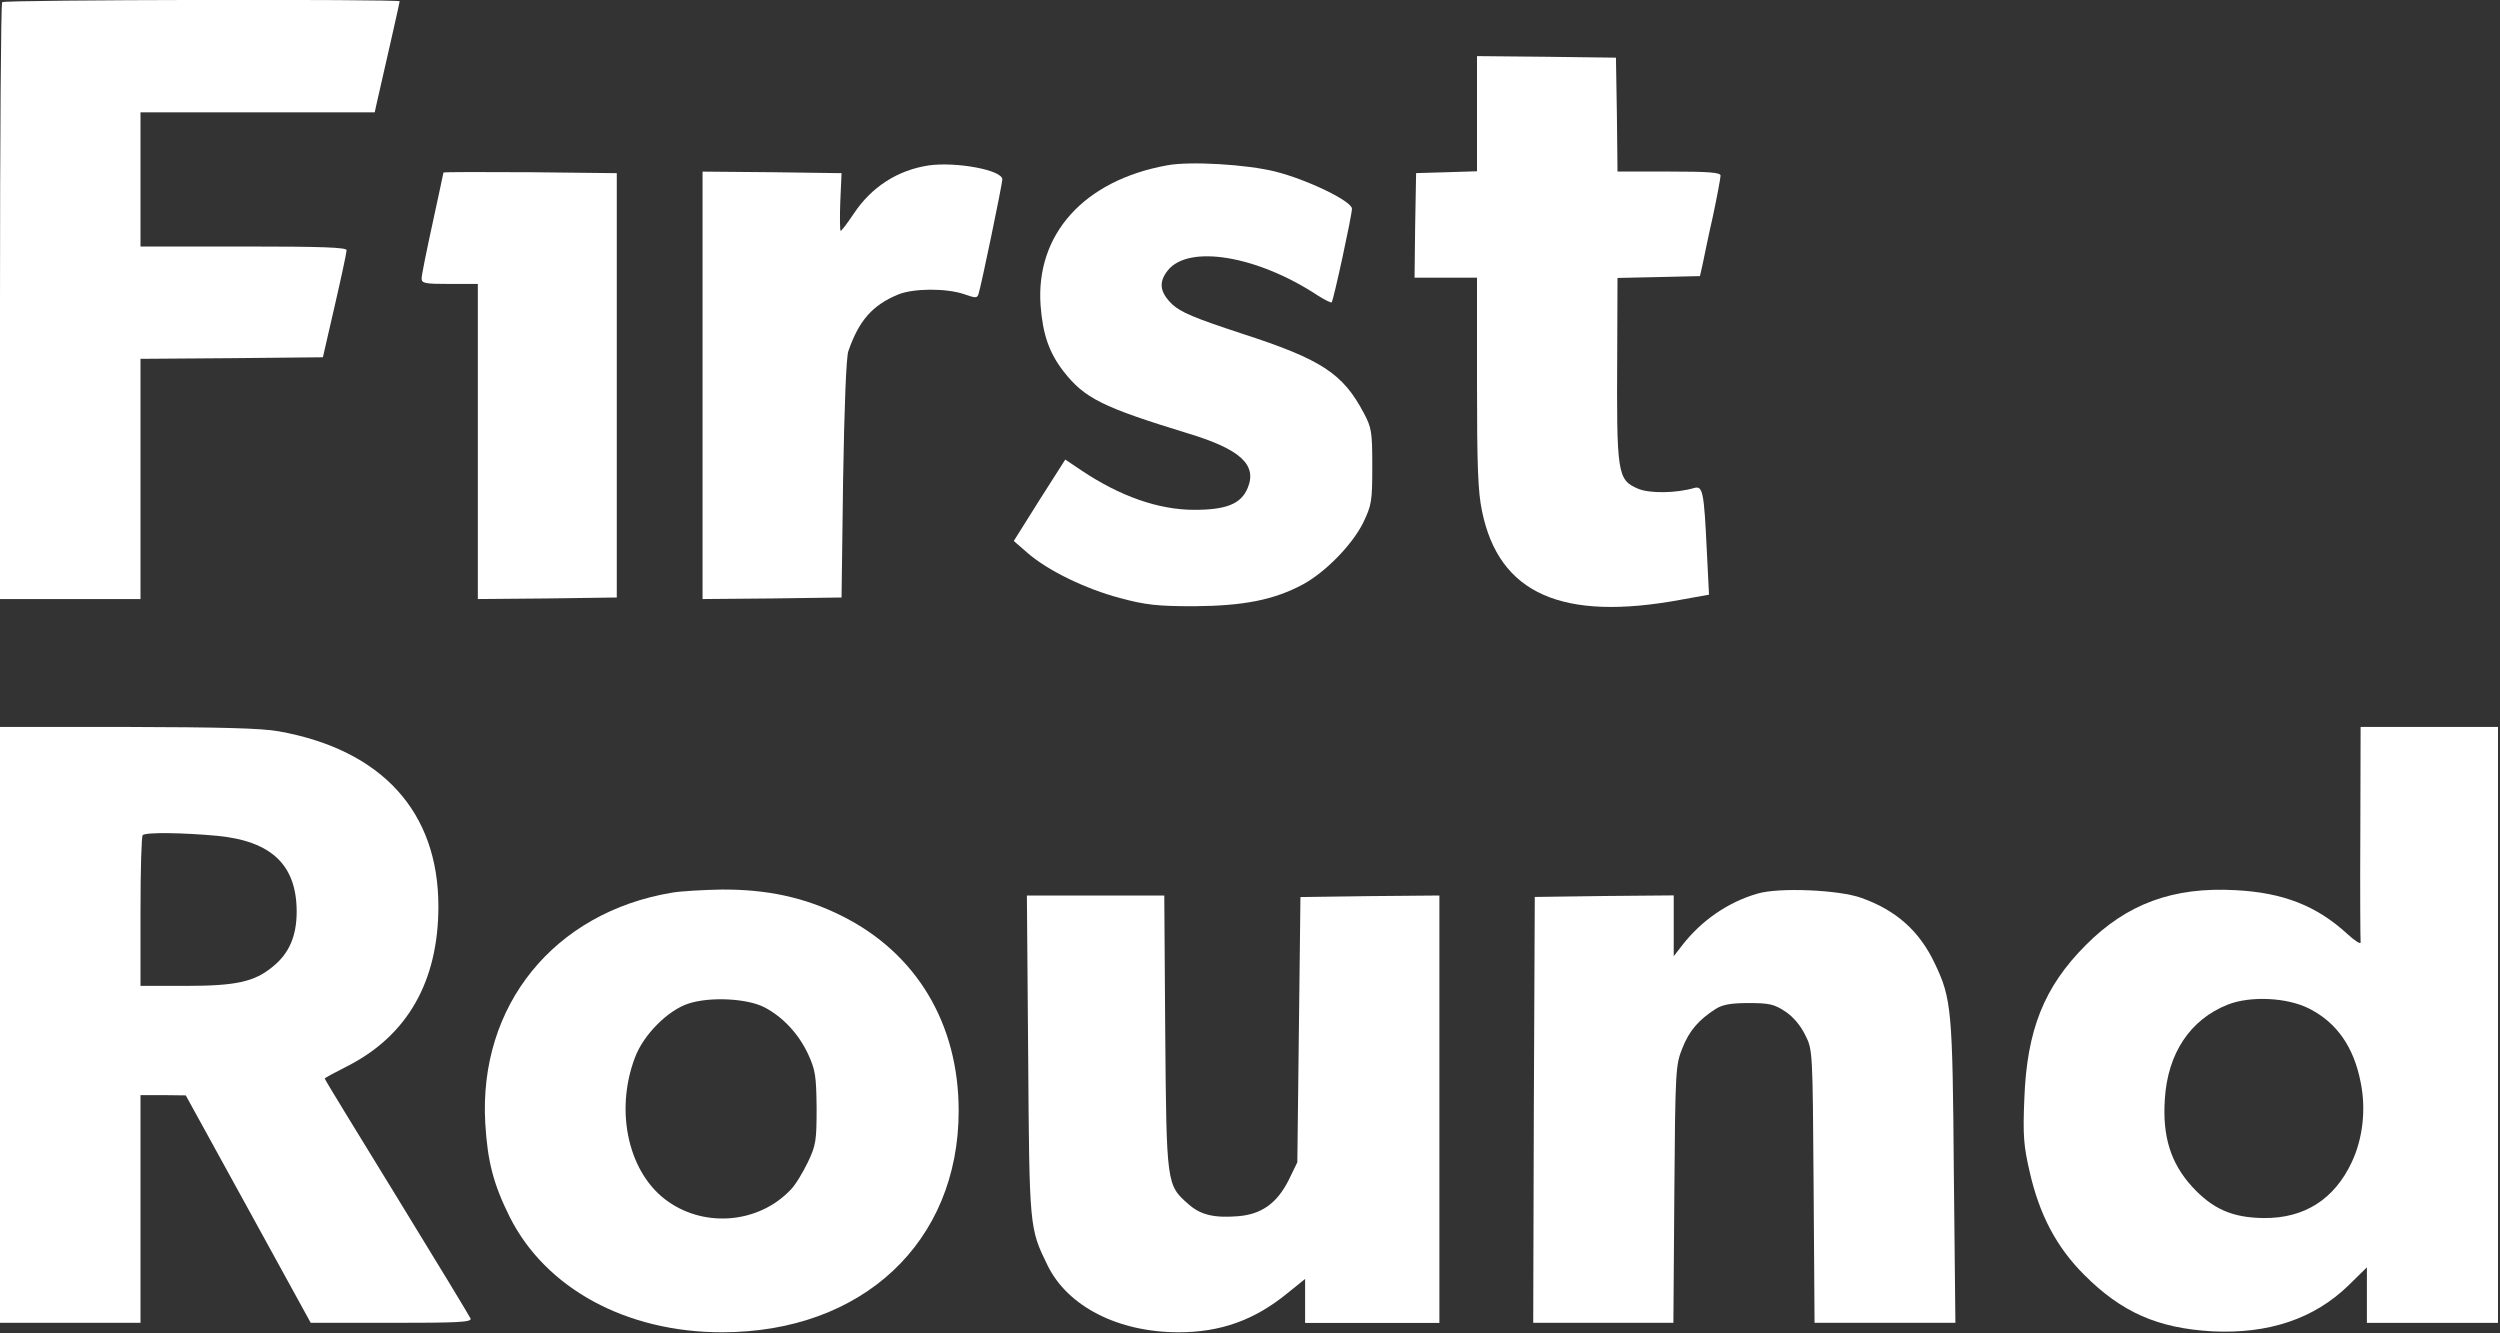
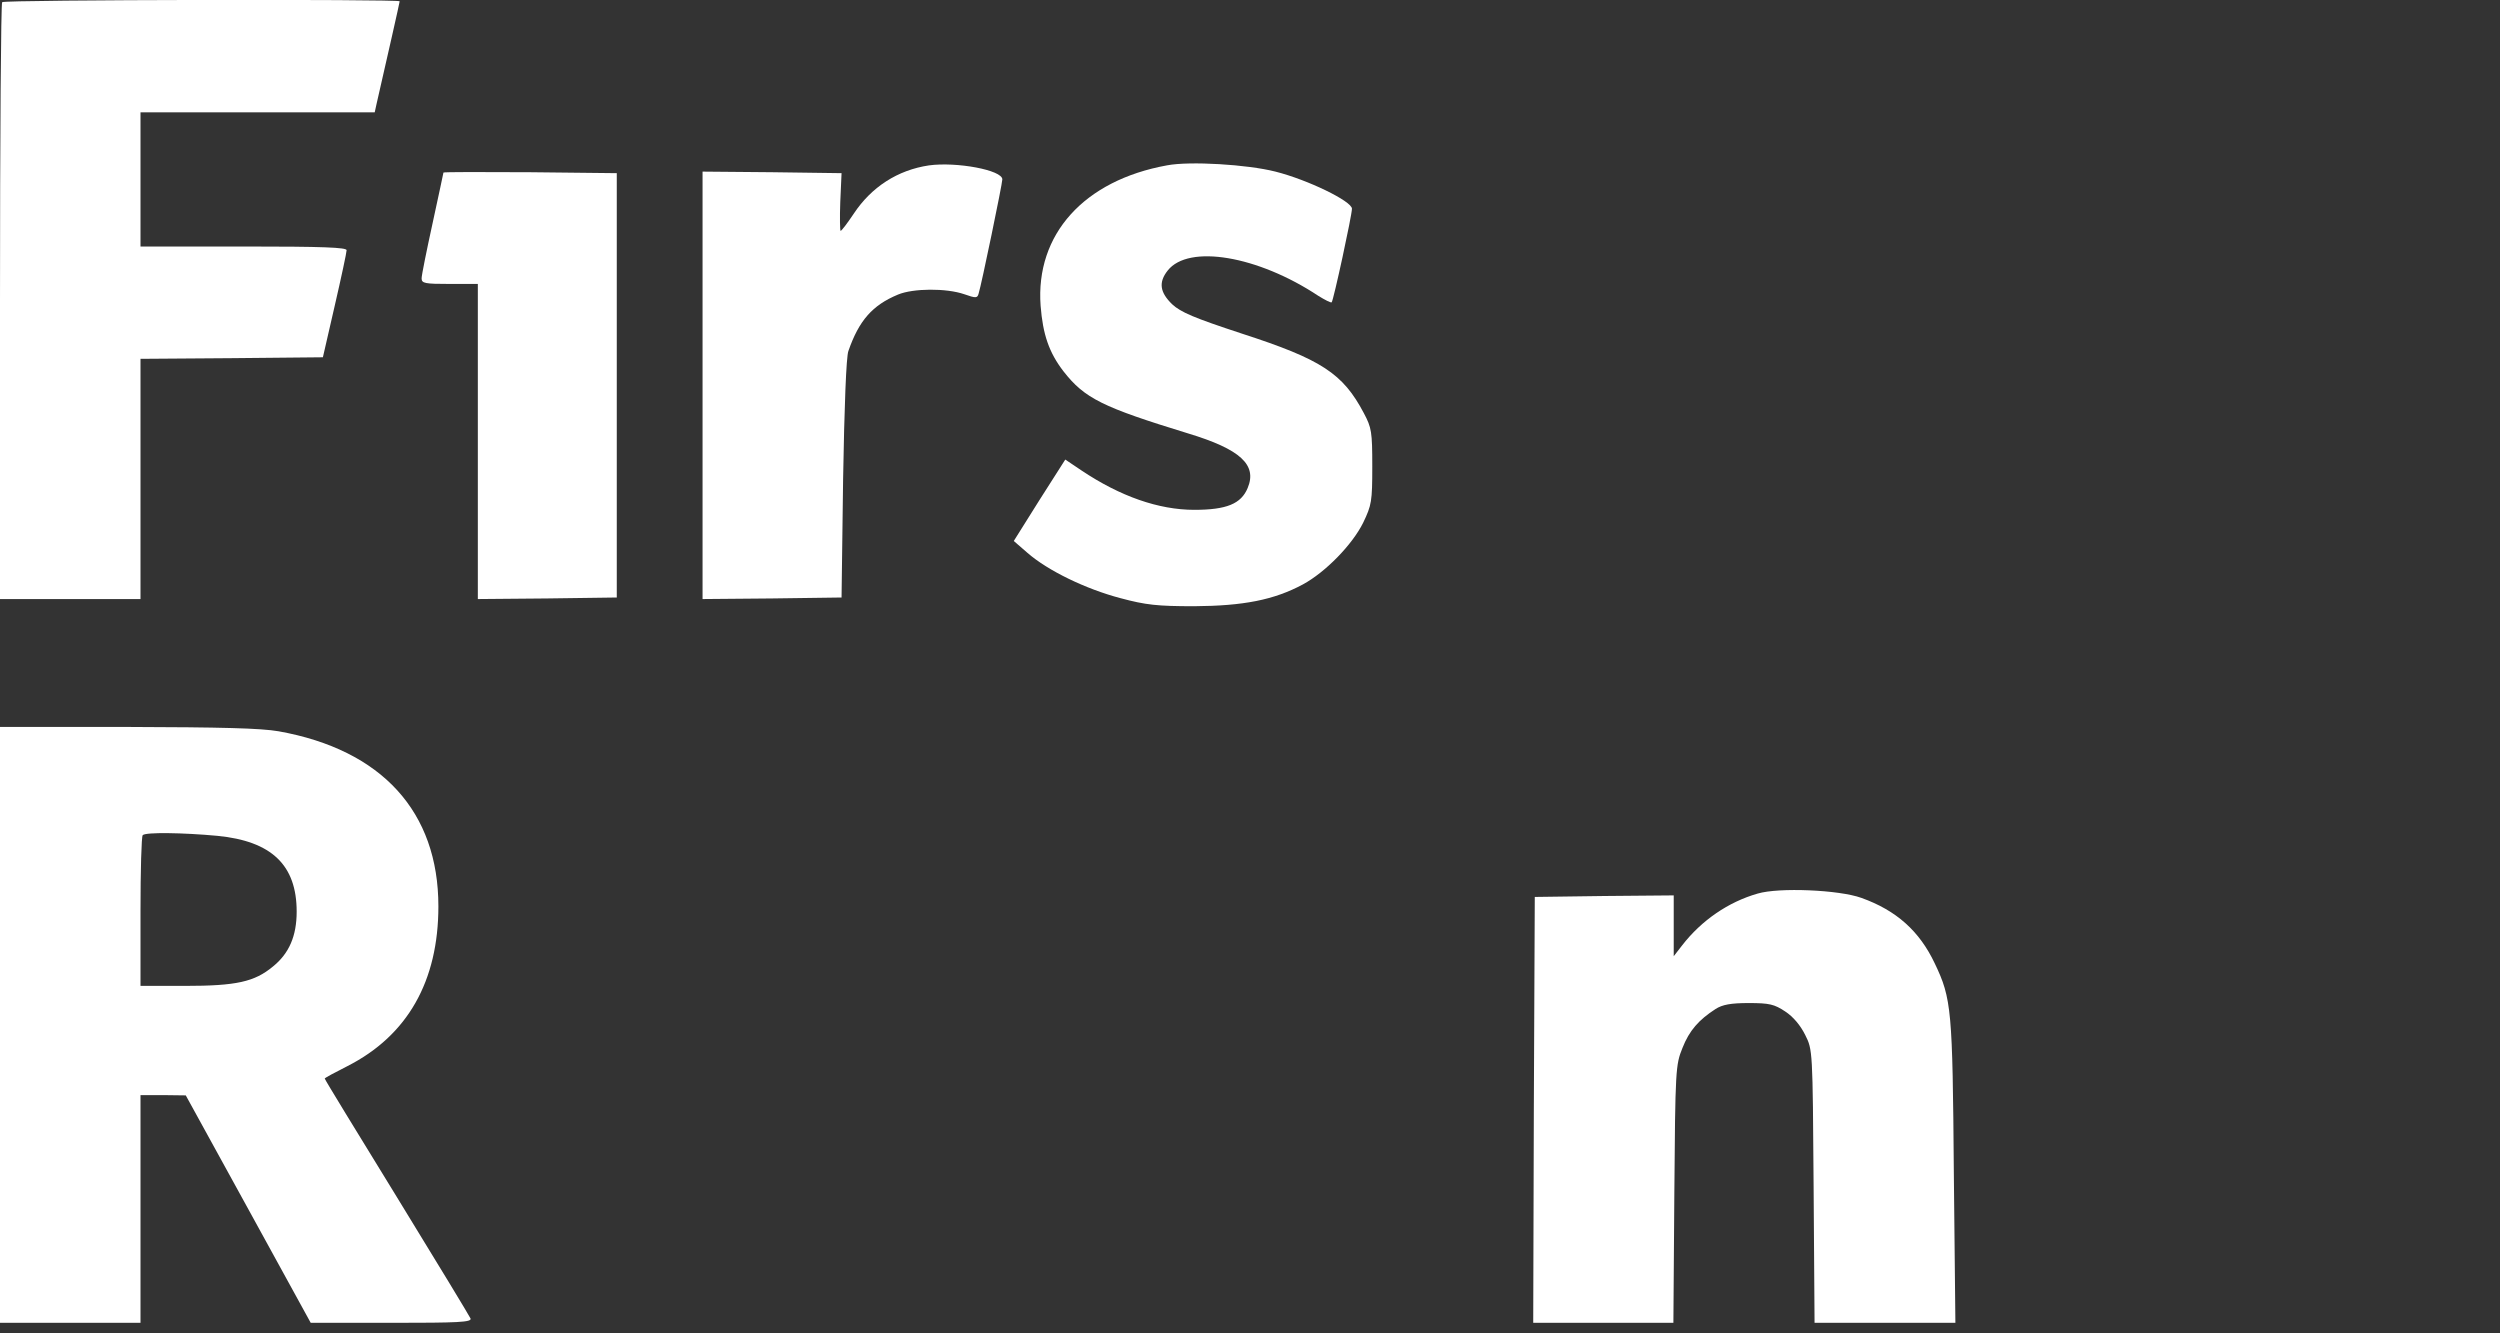
<svg xmlns="http://www.w3.org/2000/svg" width="45" height="24" viewBox="0 0 45 24" fill="none">
  <rect x="0" y="0" width="45" height="24" fill="#333333" stroke="none" />
  <g clip-path="url(#clip0_906_538)">
    <path d="M0.039 0.039C0.017 0.056 0 2.482 0 5.431V10.783H1.265H2.529V8.621V6.459L4.17 6.447L5.812 6.431L6.025 5.504C6.143 4.993 6.239 4.544 6.239 4.504C6.239 4.454 5.829 4.437 4.384 4.437H2.529V3.229V2.022H4.637H6.745L6.773 1.893C6.958 1.084 7.194 0.045 7.194 0.023C7.194 -0.017 0.079 -0.006 0.039 0.039Z" fill="white" />
-     <path d="M26.586 2.044V3.083L26.041 3.1L25.49 3.116L25.473 4.054L25.462 4.998H26.024H26.586V6.879C26.586 8.379 26.603 8.856 26.676 9.199C26.98 10.687 28.115 11.193 30.262 10.794L30.762 10.704L30.723 9.918C30.672 8.845 30.65 8.744 30.498 8.783C30.172 8.879 29.7 8.884 29.492 8.8C29.11 8.637 29.098 8.547 29.11 6.334L29.115 5.003L29.857 4.987L30.599 4.97L30.644 4.773C30.667 4.666 30.745 4.273 30.83 3.903C30.908 3.538 30.97 3.201 30.97 3.161C30.97 3.105 30.768 3.088 30.043 3.088H29.115L29.104 2.061L29.087 1.038L27.839 1.022L26.586 1.01V2.044Z" fill="white" />
    <path d="M16.721 2.977C16.159 3.061 15.687 3.364 15.367 3.847C15.254 4.016 15.148 4.156 15.131 4.156C15.12 4.156 15.114 3.92 15.125 3.634L15.148 3.117L13.9 3.1L12.646 3.089V6.936V10.783L13.9 10.772L15.148 10.755L15.176 8.621C15.198 7.324 15.232 6.419 15.271 6.318C15.462 5.768 15.704 5.493 16.165 5.302C16.435 5.189 17.031 5.184 17.357 5.296C17.564 5.369 17.593 5.369 17.615 5.285C17.666 5.128 18.042 3.308 18.042 3.229C18.042 3.061 17.216 2.909 16.721 2.977Z" fill="white" />
    <path d="M21.008 2.976C19.513 3.246 18.636 4.218 18.731 5.504C18.771 6.02 18.883 6.346 19.142 6.683C19.524 7.172 19.844 7.329 21.384 7.801C22.329 8.087 22.632 8.368 22.458 8.784C22.34 9.07 22.076 9.177 21.497 9.177C20.856 9.177 20.165 8.935 19.468 8.469L19.175 8.272L18.709 9.003L18.248 9.738L18.495 9.952C18.861 10.272 19.546 10.603 20.165 10.766C20.626 10.89 20.834 10.912 21.497 10.912C22.379 10.906 22.93 10.8 23.453 10.519C23.857 10.3 24.341 9.806 24.538 9.407C24.689 9.092 24.701 9.025 24.701 8.396C24.701 7.773 24.689 7.7 24.549 7.436C24.172 6.722 23.79 6.47 22.351 6.004C21.497 5.723 21.255 5.622 21.098 5.476C20.878 5.262 20.85 5.082 21.019 4.869C21.396 4.392 22.643 4.605 23.728 5.324C23.846 5.397 23.953 5.453 23.97 5.442C24.004 5.403 24.335 3.875 24.335 3.757C24.335 3.622 23.537 3.235 22.958 3.089C22.452 2.96 21.418 2.898 21.008 2.976Z" fill="white" />
    <path d="M7.982 3.106C7.982 3.117 7.892 3.527 7.786 4.021C7.679 4.51 7.589 4.954 7.589 5.01C7.589 5.1 7.645 5.111 8.095 5.111H8.601V7.947V10.783L9.854 10.772L11.102 10.755V6.936V3.117L9.545 3.1C8.685 3.095 7.982 3.095 7.982 3.106Z" fill="white" />
    <path d="M0 18.448V23.811H1.265H2.529V21.762V19.712H2.94L3.344 19.717L4.468 21.762L5.593 23.811H7.048C8.251 23.811 8.493 23.8 8.47 23.733C8.453 23.694 7.858 22.711 7.144 21.548C6.43 20.386 5.845 19.431 5.845 19.414C5.845 19.403 6.031 19.302 6.256 19.189C7.335 18.639 7.891 17.662 7.891 16.314C7.891 14.612 6.874 13.495 5.014 13.163C4.693 13.107 3.985 13.09 2.293 13.085H0V18.448ZM3.912 15.045C4.89 15.14 5.34 15.572 5.34 16.409C5.34 16.847 5.205 17.162 4.912 17.398C4.581 17.673 4.255 17.746 3.333 17.746H2.529V16.409C2.529 15.674 2.546 15.05 2.569 15.033C2.619 14.977 3.299 14.988 3.912 15.045Z" fill="white" />
-     <path d="M42.486 14.978C42.48 16.023 42.486 16.916 42.491 16.96C42.497 17.005 42.39 16.938 42.255 16.814C41.699 16.303 41.097 16.067 40.237 16.023C39.113 15.961 38.281 16.27 37.545 17.011C36.792 17.764 36.483 18.544 36.438 19.78C36.41 20.442 36.427 20.628 36.533 21.088C36.708 21.863 37.017 22.448 37.511 22.942C38.186 23.621 38.838 23.908 39.821 23.964C40.833 24.014 41.654 23.739 42.272 23.138L42.604 22.812V23.312V23.812H43.784H44.964V18.449V13.085H43.728H42.491L42.486 14.978ZM41.569 18.157C42.064 18.409 42.368 18.848 42.491 19.477C42.592 19.965 42.531 20.493 42.334 20.914C42.019 21.588 41.48 21.931 40.749 21.925C40.181 21.919 39.827 21.762 39.456 21.358C39.074 20.937 38.922 20.459 38.967 19.785C39.018 18.96 39.422 18.353 40.097 18.084C40.507 17.921 41.176 17.954 41.569 18.157Z" fill="white" />
-     <path d="M12.096 16.068C9.972 16.422 8.612 18.101 8.735 20.219C8.775 20.904 8.881 21.314 9.174 21.903C9.82 23.19 11.27 23.981 12.996 23.981C15.525 23.981 17.256 22.358 17.256 19.994C17.256 18.421 16.492 17.152 15.148 16.484C14.485 16.152 13.8 16.006 12.985 16.012C12.659 16.018 12.259 16.04 12.096 16.068ZM13.755 18.129C14.092 18.303 14.378 18.612 14.547 18.977C14.676 19.258 14.693 19.365 14.699 19.938C14.699 20.533 14.688 20.612 14.541 20.921C14.451 21.106 14.317 21.331 14.232 21.415C13.67 22.01 12.715 22.106 12.035 21.634C11.321 21.145 11.057 20.022 11.428 19.039C11.579 18.629 12.023 18.18 12.4 18.062C12.788 17.938 13.445 17.972 13.755 18.129Z" fill="white" />
    <path d="M31.639 16.084C31.11 16.235 30.627 16.567 30.279 17.016L30.127 17.212V16.662V16.117L28.879 16.128L27.626 16.145L27.609 19.981L27.598 23.811H28.857H30.121L30.138 21.492C30.155 19.251 30.161 19.167 30.284 18.864C30.408 18.549 30.577 18.358 30.88 18.162C31.004 18.083 31.155 18.055 31.476 18.055C31.852 18.055 31.937 18.077 32.133 18.206C32.28 18.302 32.409 18.459 32.493 18.628C32.628 18.897 32.628 18.897 32.645 21.352L32.662 23.811H33.926H35.197L35.169 21.105C35.146 18.173 35.129 17.976 34.826 17.342C34.55 16.758 34.134 16.387 33.505 16.162C33.1 16.016 32.021 15.971 31.639 16.084Z" fill="white" />
-     <path d="M18.507 18.994C18.529 22.117 18.529 22.106 18.855 22.774C19.215 23.515 20.126 23.981 21.216 23.981C21.969 23.981 22.582 23.762 23.172 23.279L23.492 23.021V23.414V23.813H24.701H25.909V19.966V16.119L24.661 16.13L23.408 16.147L23.38 18.534L23.352 20.921L23.194 21.246C22.986 21.656 22.711 21.858 22.284 21.892C21.857 21.926 21.609 21.87 21.39 21.673C20.997 21.331 20.997 21.314 20.974 18.573L20.957 16.119H19.721H18.484L18.507 18.994Z" fill="white" />
  </g>
  <defs>
    <clipPath id="clip0_906_538">
      <rect width="44.965" height="24" fill="white" />
    </clipPath>
  </defs>
</svg>